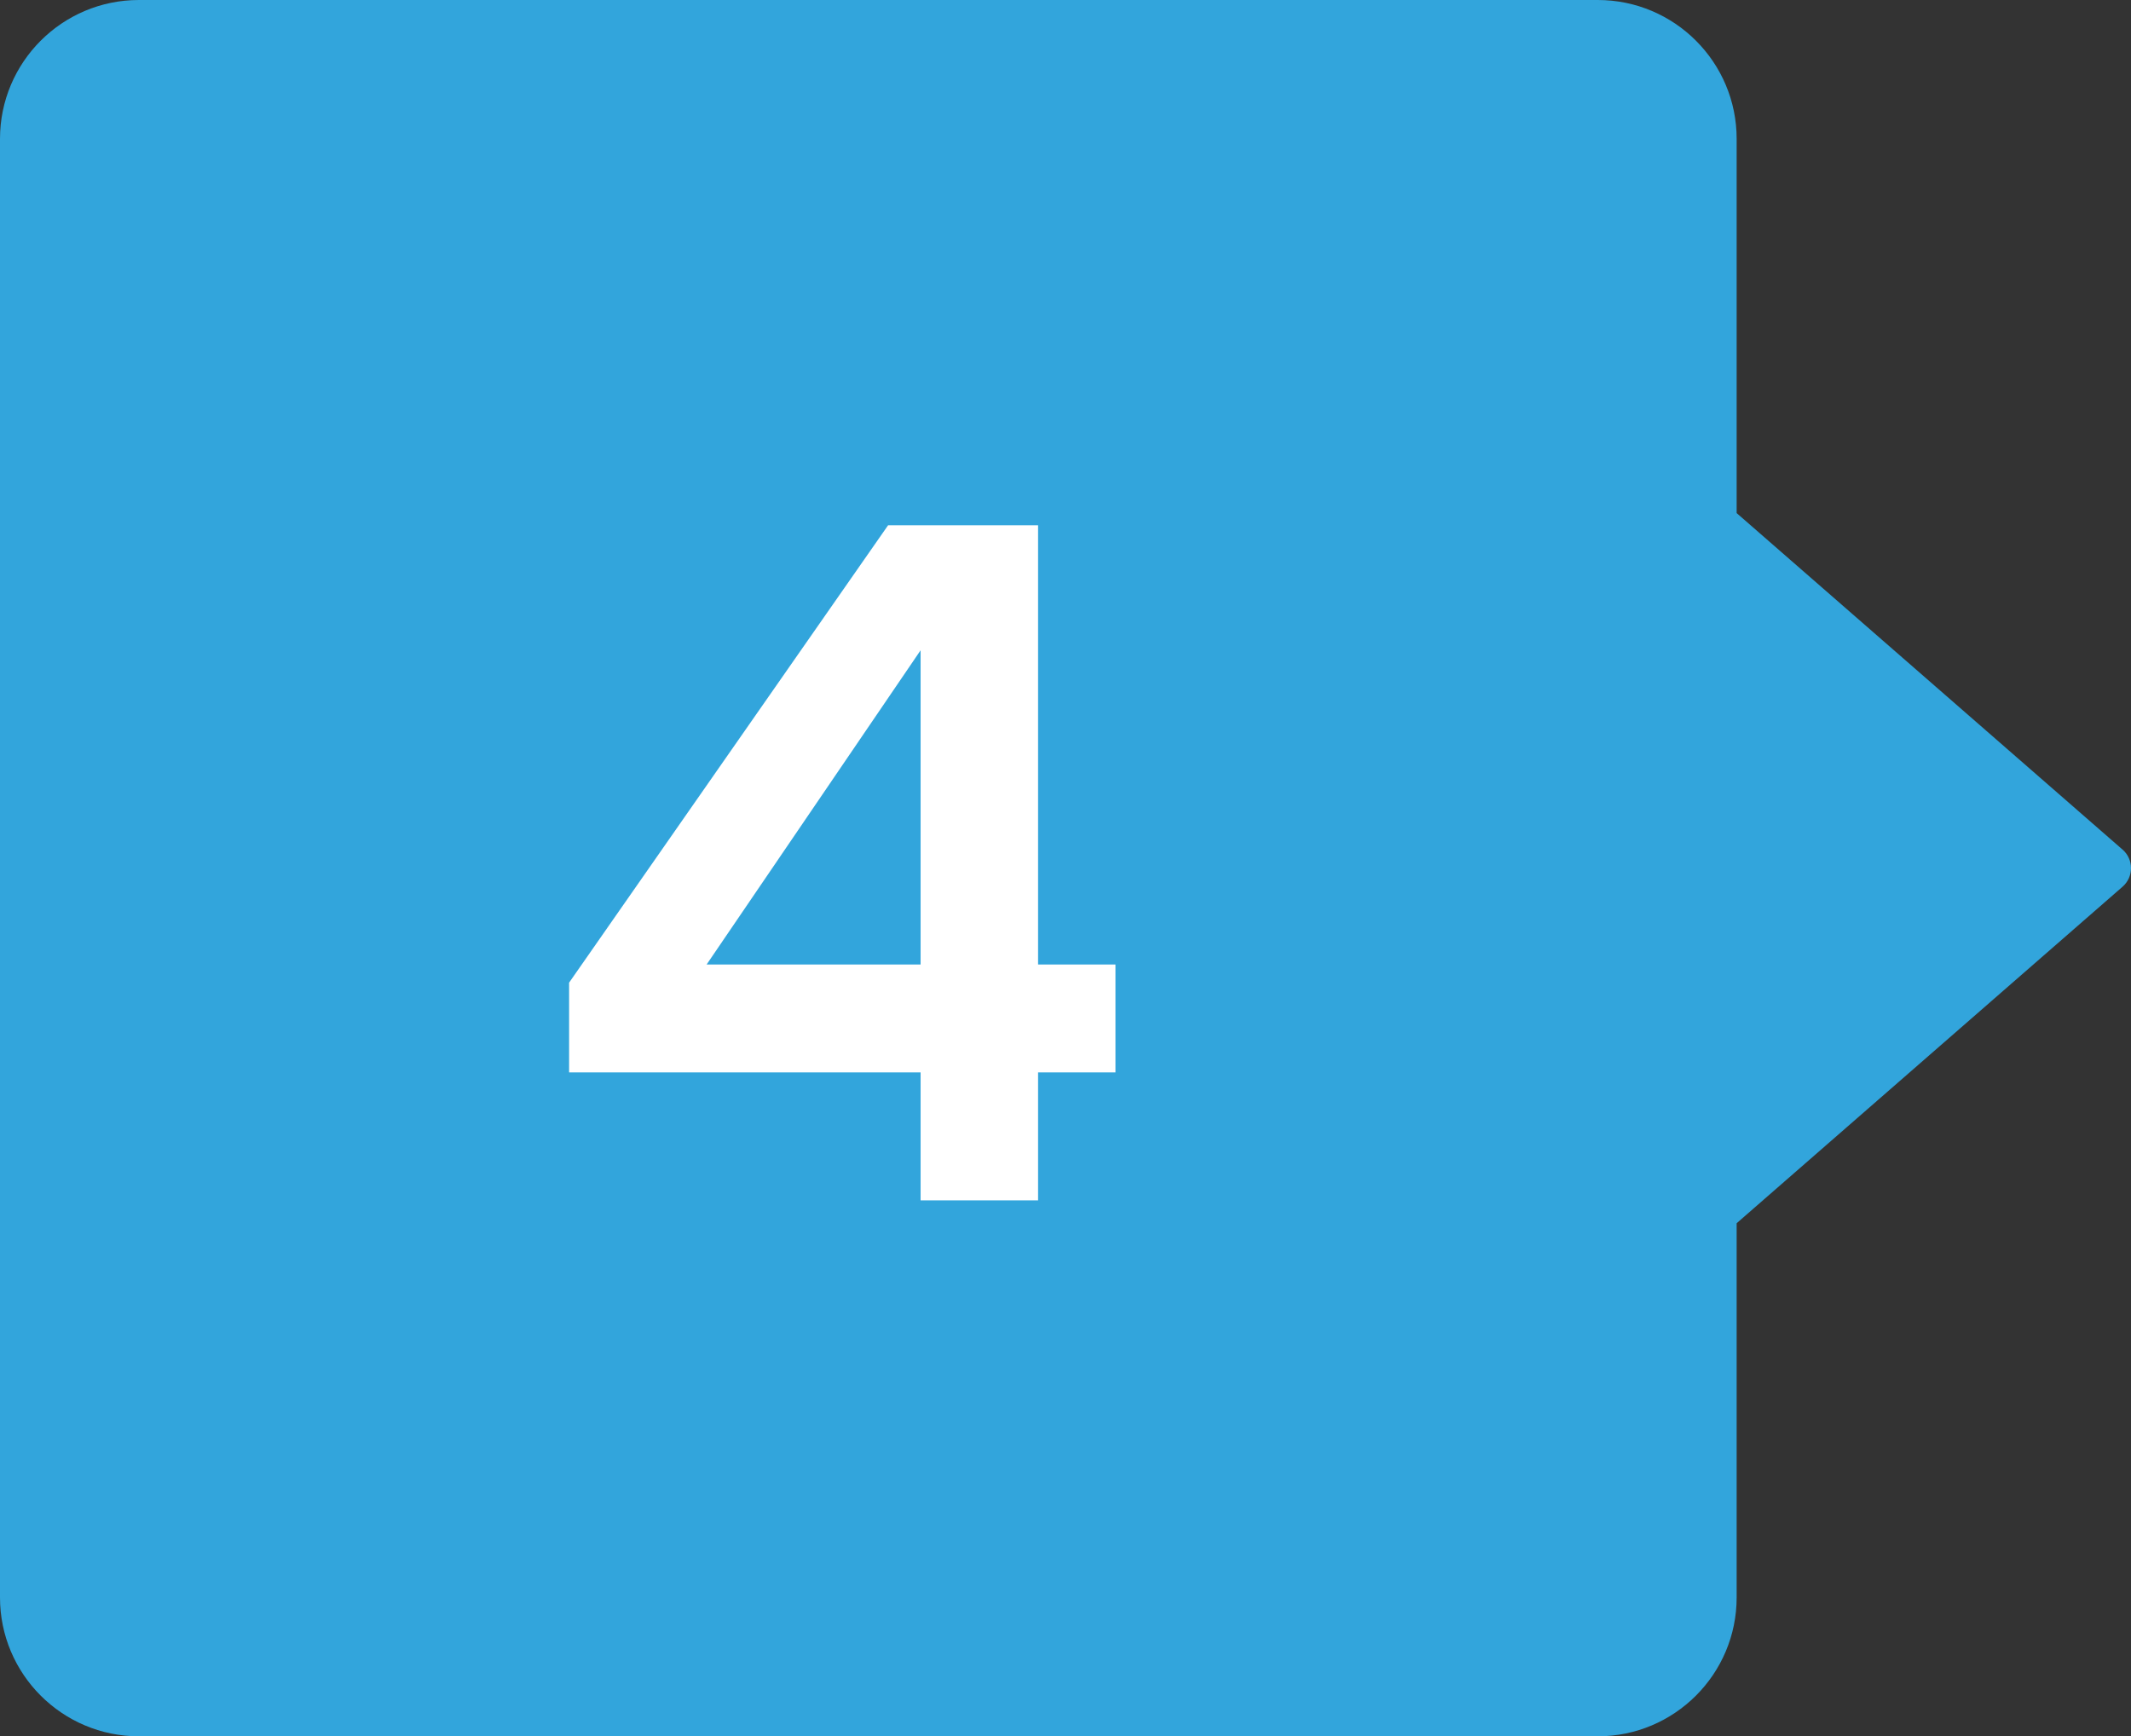
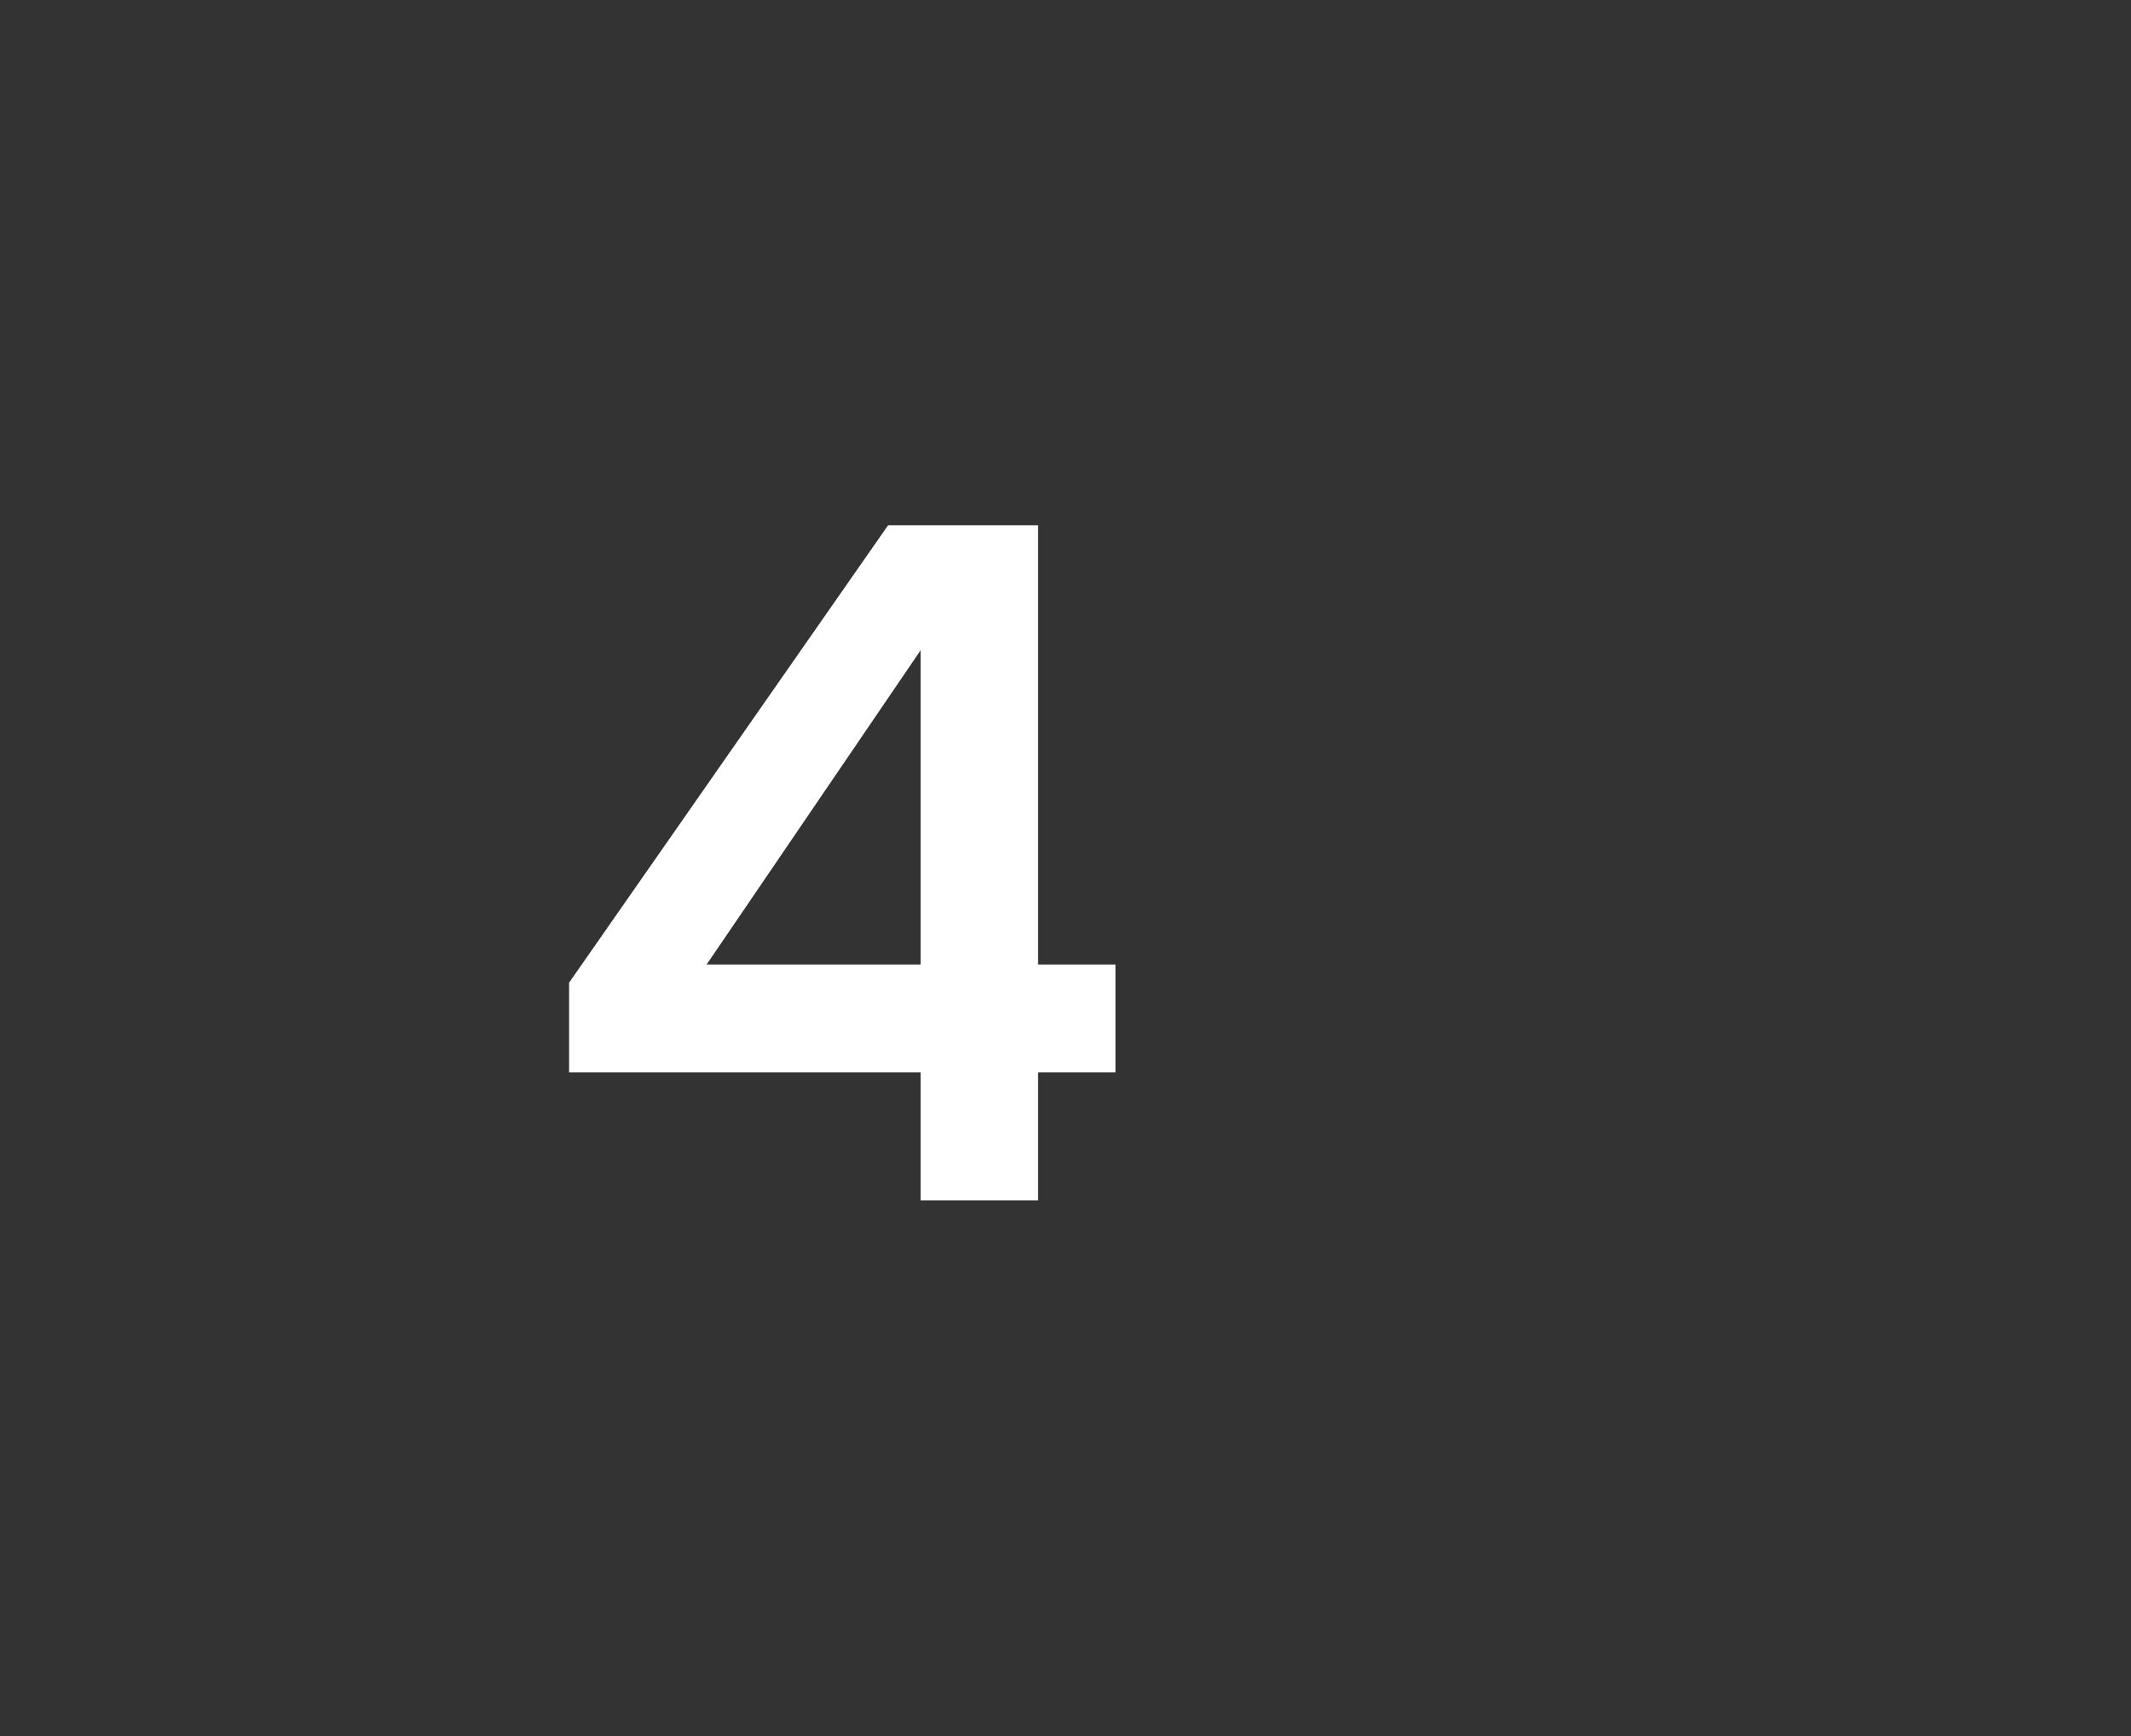
<svg xmlns="http://www.w3.org/2000/svg" id="Layer_1" viewBox="0 0 49.083 40">
  <rect x="0" y="0" width="49.083" height="40" fill="#333333" stroke="none" />
  <defs>
    <style>      .st0 {        fill: #32a5dc;      }      .st1 {        fill: #fff;      }    </style>
  </defs>
-   <path class="st0" d="M48.888,19.572l-8.888-7.752V3.2c0-1.767-1.433-3.2-3.2-3.2H3.2C1.433,0,0,1.433,0,3.2v33.6c0,1.767,1.433,3.2,3.2,3.2h33.6c1.767,0,3.2-1.433,3.2-3.2v-8.62l8.888-7.752c.26-.227.26-.63,0-.857Z" />
  <path class="st1" d="M21.204,14.981v7.238h-4.928l4.928-7.238ZM23.91,27.653v-2.948h1.782v-2.485h-1.782v-10.12h-3.454l-7.348,10.538v2.067h8.096v2.948h2.706Z" />
</svg>